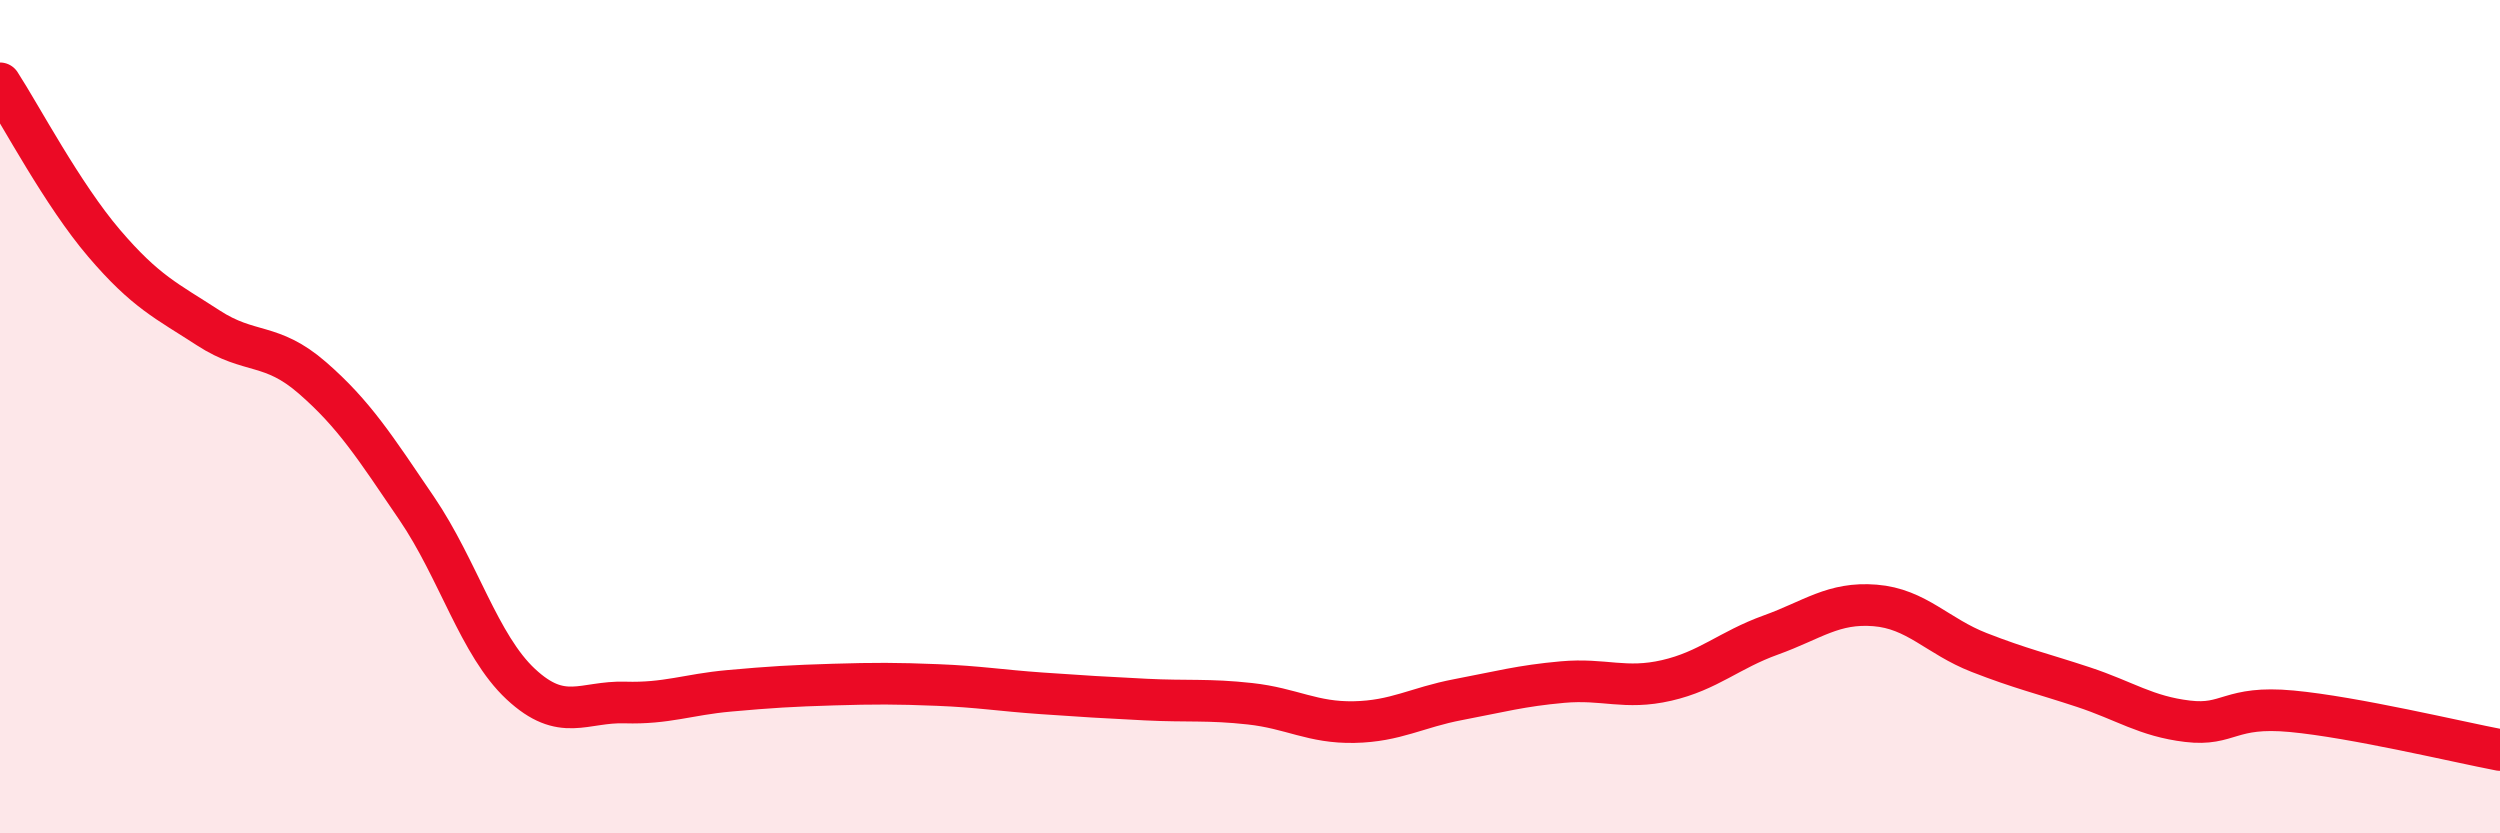
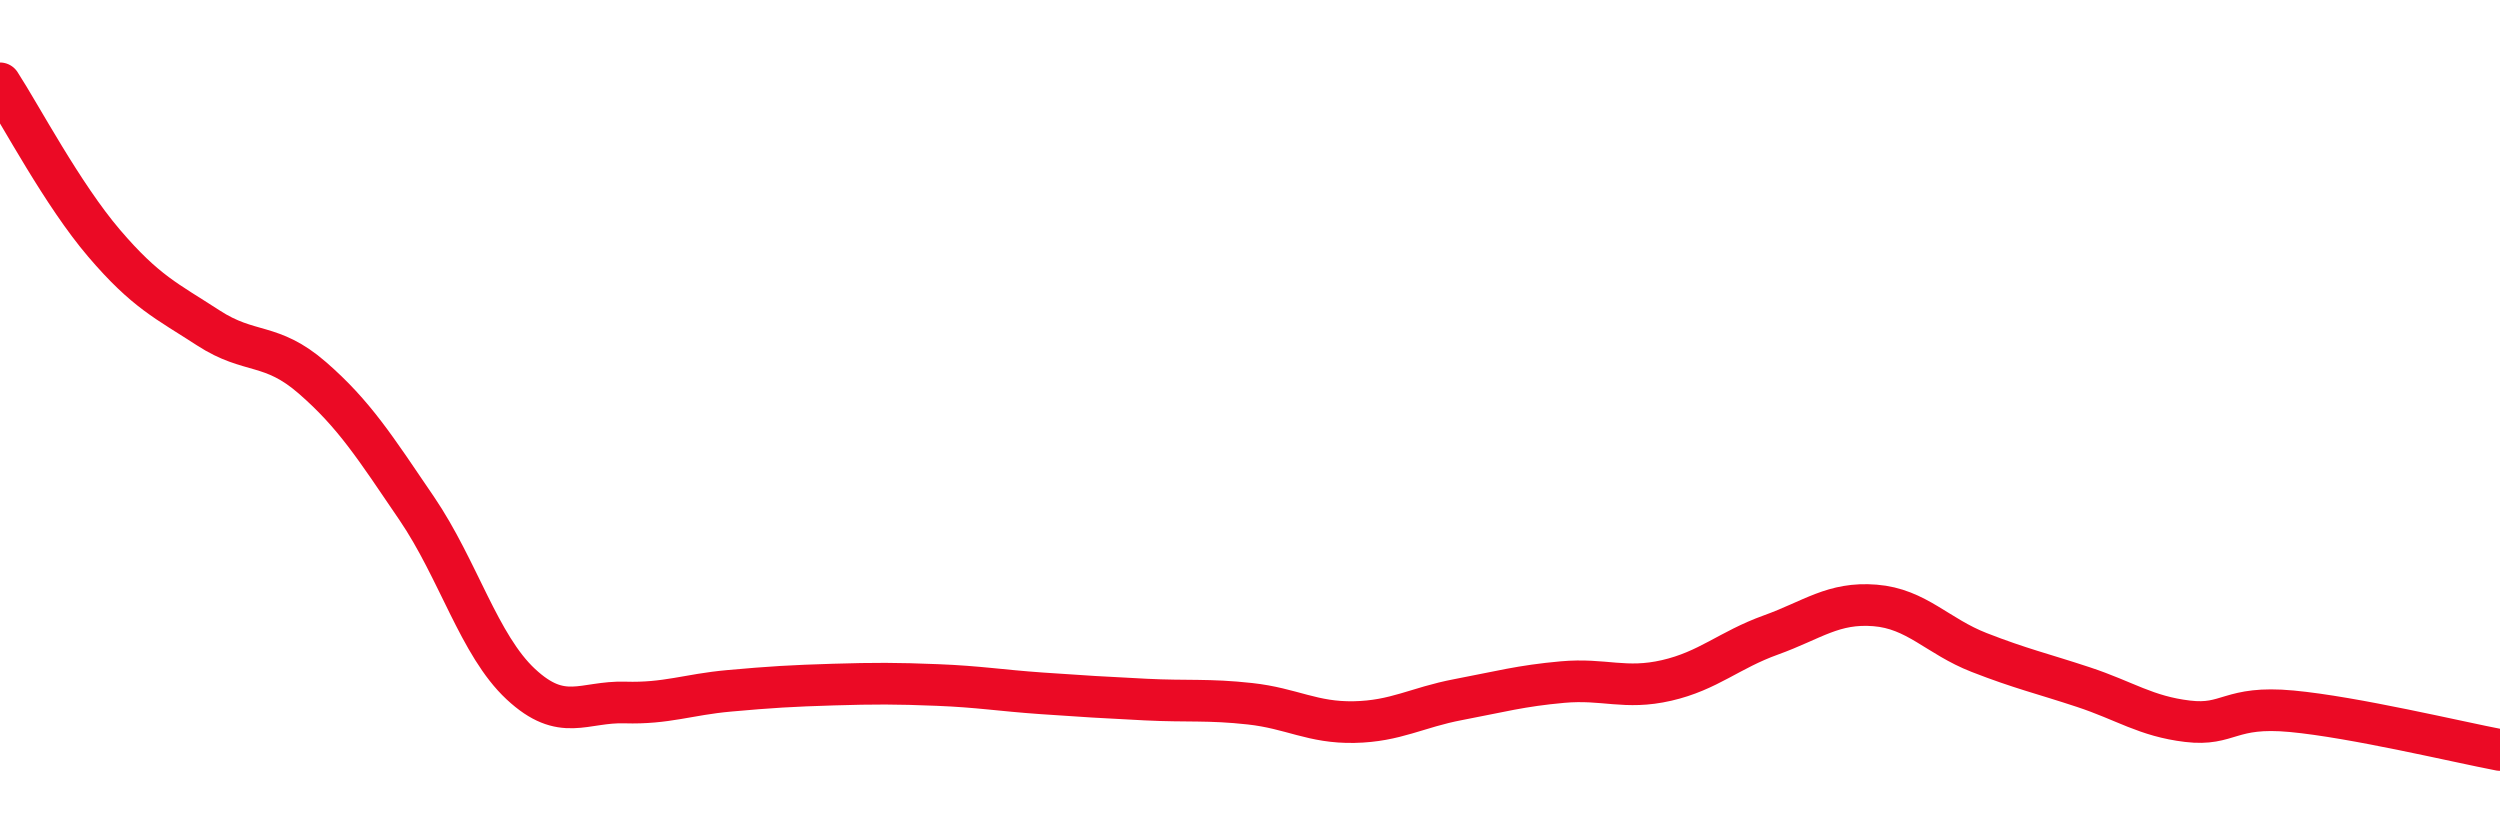
<svg xmlns="http://www.w3.org/2000/svg" width="60" height="20" viewBox="0 0 60 20">
-   <path d="M 0,2 C 0.5,2.77 1.5,4.67 2.5,5.84 C 3.5,7.01 4,7.22 5,7.87 C 6,8.52 6.5,8.2 7.5,9.07 C 8.5,9.94 9,10.73 10,12.2 C 11,13.67 11.5,15.49 12.5,16.42 C 13.5,17.35 14,16.83 15,16.86 C 16,16.89 16.5,16.67 17.5,16.58 C 18.5,16.49 19,16.46 20,16.43 C 21,16.4 21.5,16.4 22.5,16.44 C 23.5,16.48 24,16.57 25,16.64 C 26,16.71 26.5,16.74 27.5,16.79 C 28.5,16.84 29,16.78 30,16.89 C 31,17 31.5,17.35 32.5,17.33 C 33.5,17.31 34,16.98 35,16.79 C 36,16.6 36.5,16.46 37.5,16.37 C 38.5,16.28 39,16.56 40,16.33 C 41,16.1 41.5,15.6 42.5,15.24 C 43.5,14.88 44,14.45 45,14.53 C 46,14.61 46.5,15.27 47.5,15.66 C 48.5,16.05 49,16.16 50,16.49 C 51,16.82 51.5,17.19 52.5,17.31 C 53.5,17.43 53.5,16.93 55,17.07 C 56.5,17.21 59,17.81 60,18L60 20L0 20Z" fill="#EB0A25" opacity="0.1" stroke-linecap="round" stroke-linejoin="round" />
  <path d="M 0,2 C 0.5,2.77 1.5,4.67 2.5,5.84 C 3.5,7.01 4,7.22 5,7.87 C 6,8.52 6.5,8.2 7.5,9.07 C 8.5,9.94 9,10.73 10,12.2 C 11,13.67 11.5,15.49 12.5,16.42 C 13.5,17.35 14,16.83 15,16.86 C 16,16.89 16.5,16.67 17.5,16.58 C 18.5,16.49 19,16.46 20,16.43 C 21,16.4 21.5,16.4 22.5,16.44 C 23.5,16.48 24,16.57 25,16.64 C 26,16.71 26.5,16.74 27.5,16.79 C 28.5,16.84 29,16.78 30,16.89 C 31,17 31.5,17.35 32.5,17.33 C 33.5,17.31 34,16.98 35,16.79 C 36,16.6 36.5,16.46 37.5,16.37 C 38.5,16.28 39,16.56 40,16.33 C 41,16.1 41.5,15.6 42.5,15.24 C 43.5,14.88 44,14.45 45,14.53 C 46,14.61 46.5,15.27 47.5,15.66 C 48.5,16.05 49,16.16 50,16.49 C 51,16.82 51.5,17.19 52.5,17.31 C 53.5,17.43 53.5,16.93 55,17.07 C 56.5,17.21 59,17.81 60,18" stroke="#EB0A25" stroke-width="1" fill="none" stroke-linecap="round" stroke-linejoin="round" />
</svg>